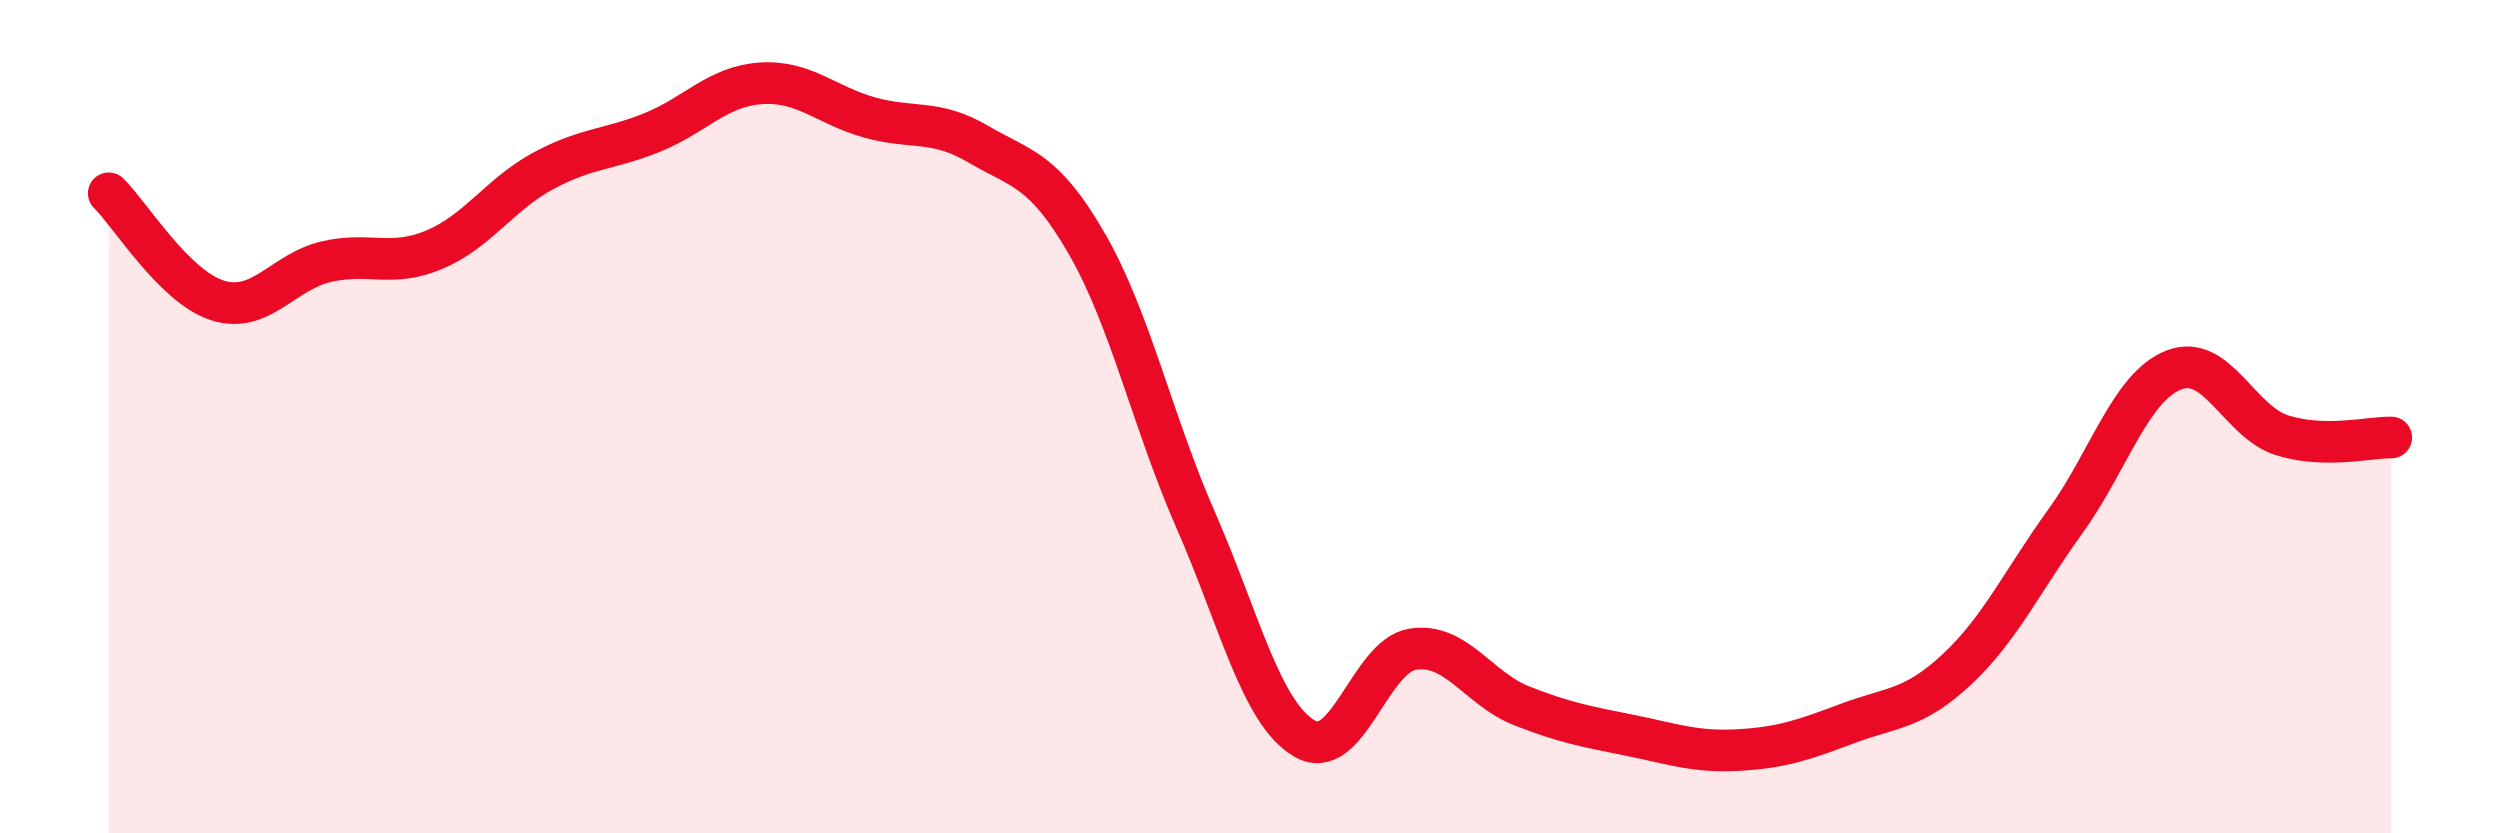
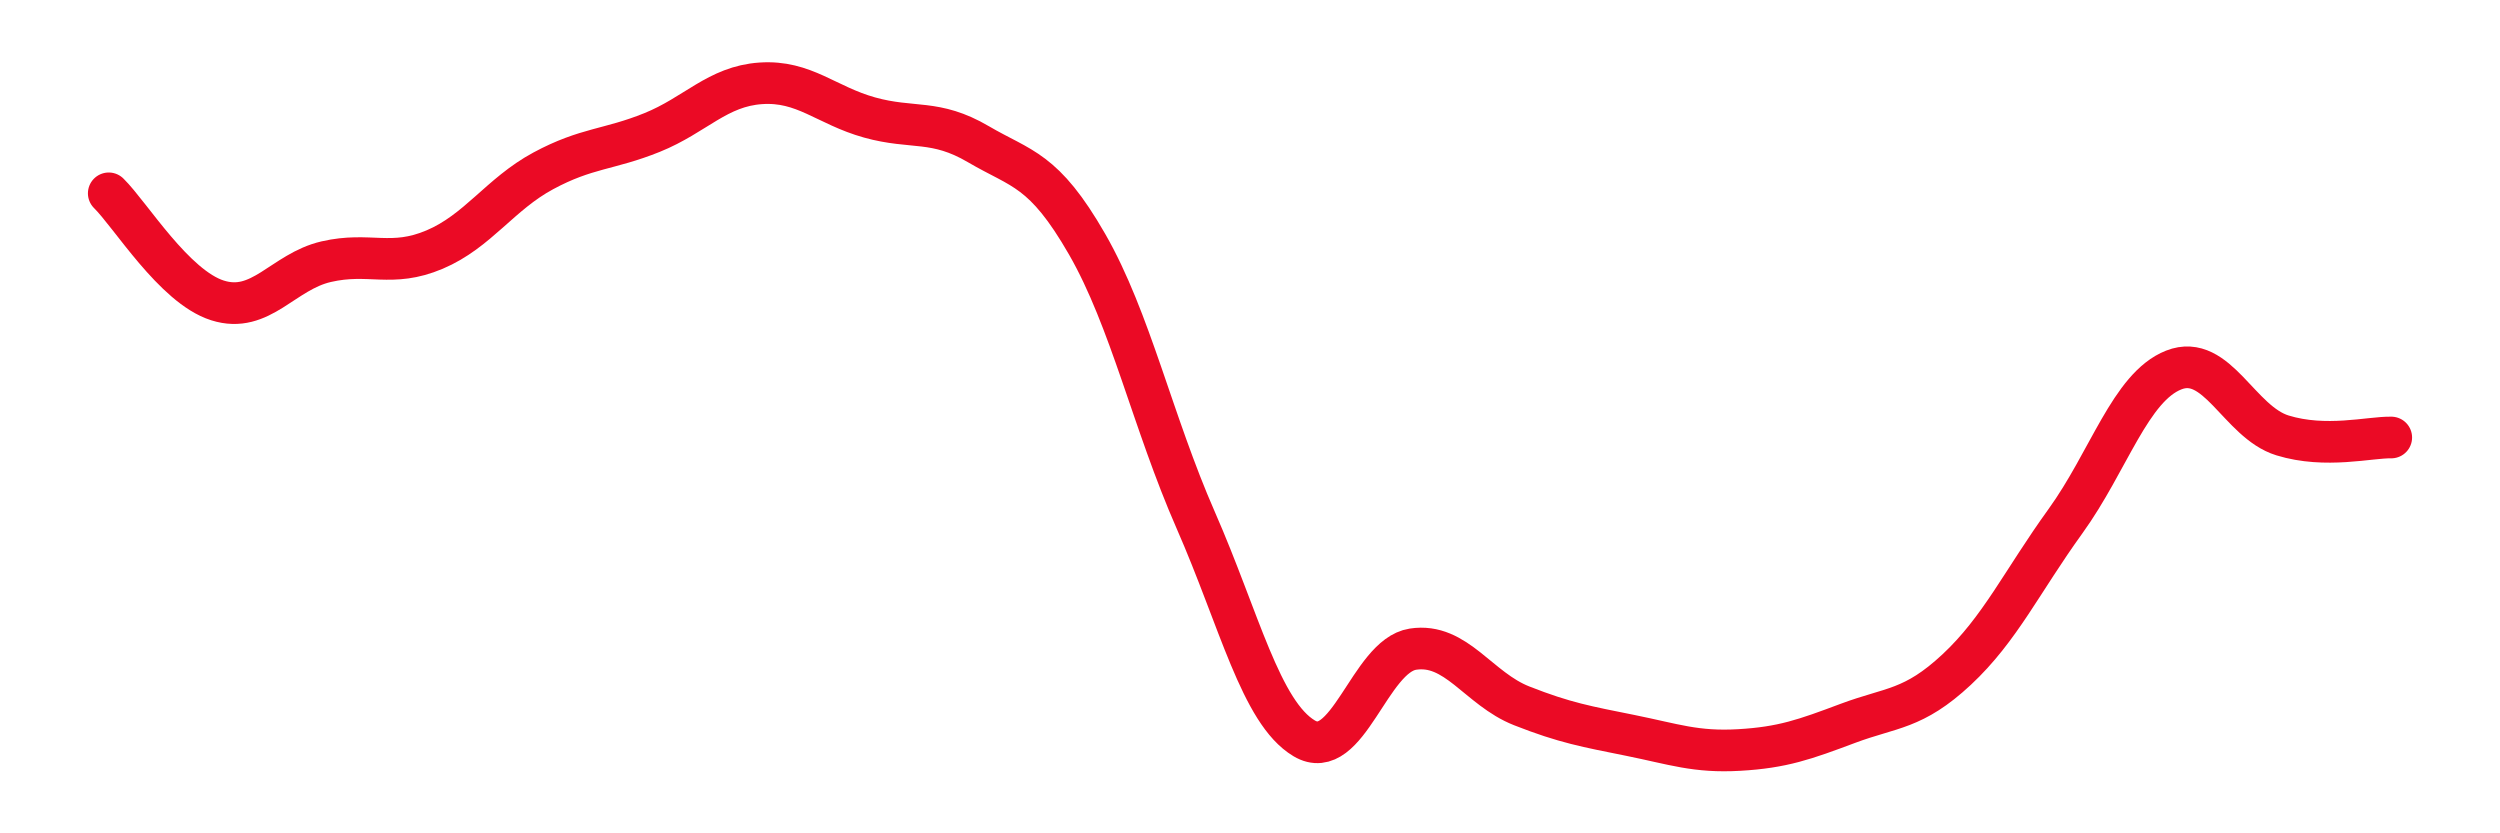
<svg xmlns="http://www.w3.org/2000/svg" width="60" height="20" viewBox="0 0 60 20">
-   <path d="M 2.61,4.64 C 3.13,5.15 4.18,6.88 5.22,7.21 C 6.26,7.54 6.79,6.52 7.83,6.28 C 8.87,6.04 9.39,6.43 10.43,5.99 C 11.47,5.55 12,4.66 13.04,4.1 C 14.08,3.54 14.61,3.6 15.65,3.18 C 16.69,2.76 17.22,2.07 18.26,2 C 19.3,1.93 19.83,2.53 20.87,2.82 C 21.91,3.11 22.44,2.85 23.48,3.46 C 24.52,4.07 25.05,4.05 26.09,5.86 C 27.13,7.67 27.66,10.12 28.7,12.49 C 29.74,14.86 30.26,17.1 31.3,17.72 C 32.34,18.34 32.87,15.74 33.91,15.58 C 34.95,15.42 35.48,16.53 36.52,16.94 C 37.56,17.35 38.09,17.44 39.13,17.65 C 40.17,17.86 40.7,18.06 41.74,18 C 42.78,17.94 43.31,17.75 44.35,17.36 C 45.39,16.97 45.92,17.04 46.96,16.07 C 48,15.1 48.53,13.95 49.57,12.51 C 50.61,11.07 51.13,9.29 52.17,8.88 C 53.21,8.47 53.74,10.13 54.78,10.45 C 55.82,10.77 56.87,10.49 57.39,10.5L57.39 20L2.61 20Z" fill="#EB0A25" opacity="0.1" stroke-linecap="round" stroke-linejoin="round" />
  <path d="M 2.61,4.64 C 3.13,5.15 4.18,6.88 5.22,7.21 C 6.26,7.54 6.79,6.52 7.83,6.28 C 8.87,6.04 9.39,6.43 10.43,5.99 C 11.47,5.55 12,4.66 13.04,4.1 C 14.08,3.54 14.61,3.6 15.65,3.18 C 16.69,2.76 17.22,2.07 18.26,2 C 19.3,1.93 19.83,2.53 20.87,2.82 C 21.91,3.11 22.44,2.85 23.48,3.46 C 24.52,4.07 25.05,4.05 26.09,5.86 C 27.13,7.67 27.66,10.12 28.7,12.49 C 29.74,14.86 30.26,17.1 31.3,17.72 C 32.34,18.34 32.87,15.74 33.91,15.58 C 34.95,15.42 35.48,16.53 36.52,16.94 C 37.56,17.35 38.09,17.44 39.13,17.65 C 40.17,17.86 40.7,18.06 41.74,18 C 42.78,17.94 43.31,17.75 44.35,17.36 C 45.39,16.97 45.92,17.04 46.96,16.07 C 48,15.1 48.53,13.95 49.57,12.51 C 50.61,11.07 51.13,9.29 52.17,8.88 C 53.21,8.47 53.74,10.13 54.78,10.45 C 55.82,10.77 56.87,10.49 57.39,10.5" stroke="#EB0A25" stroke-width="1" fill="none" stroke-linecap="round" stroke-linejoin="round" />
</svg>